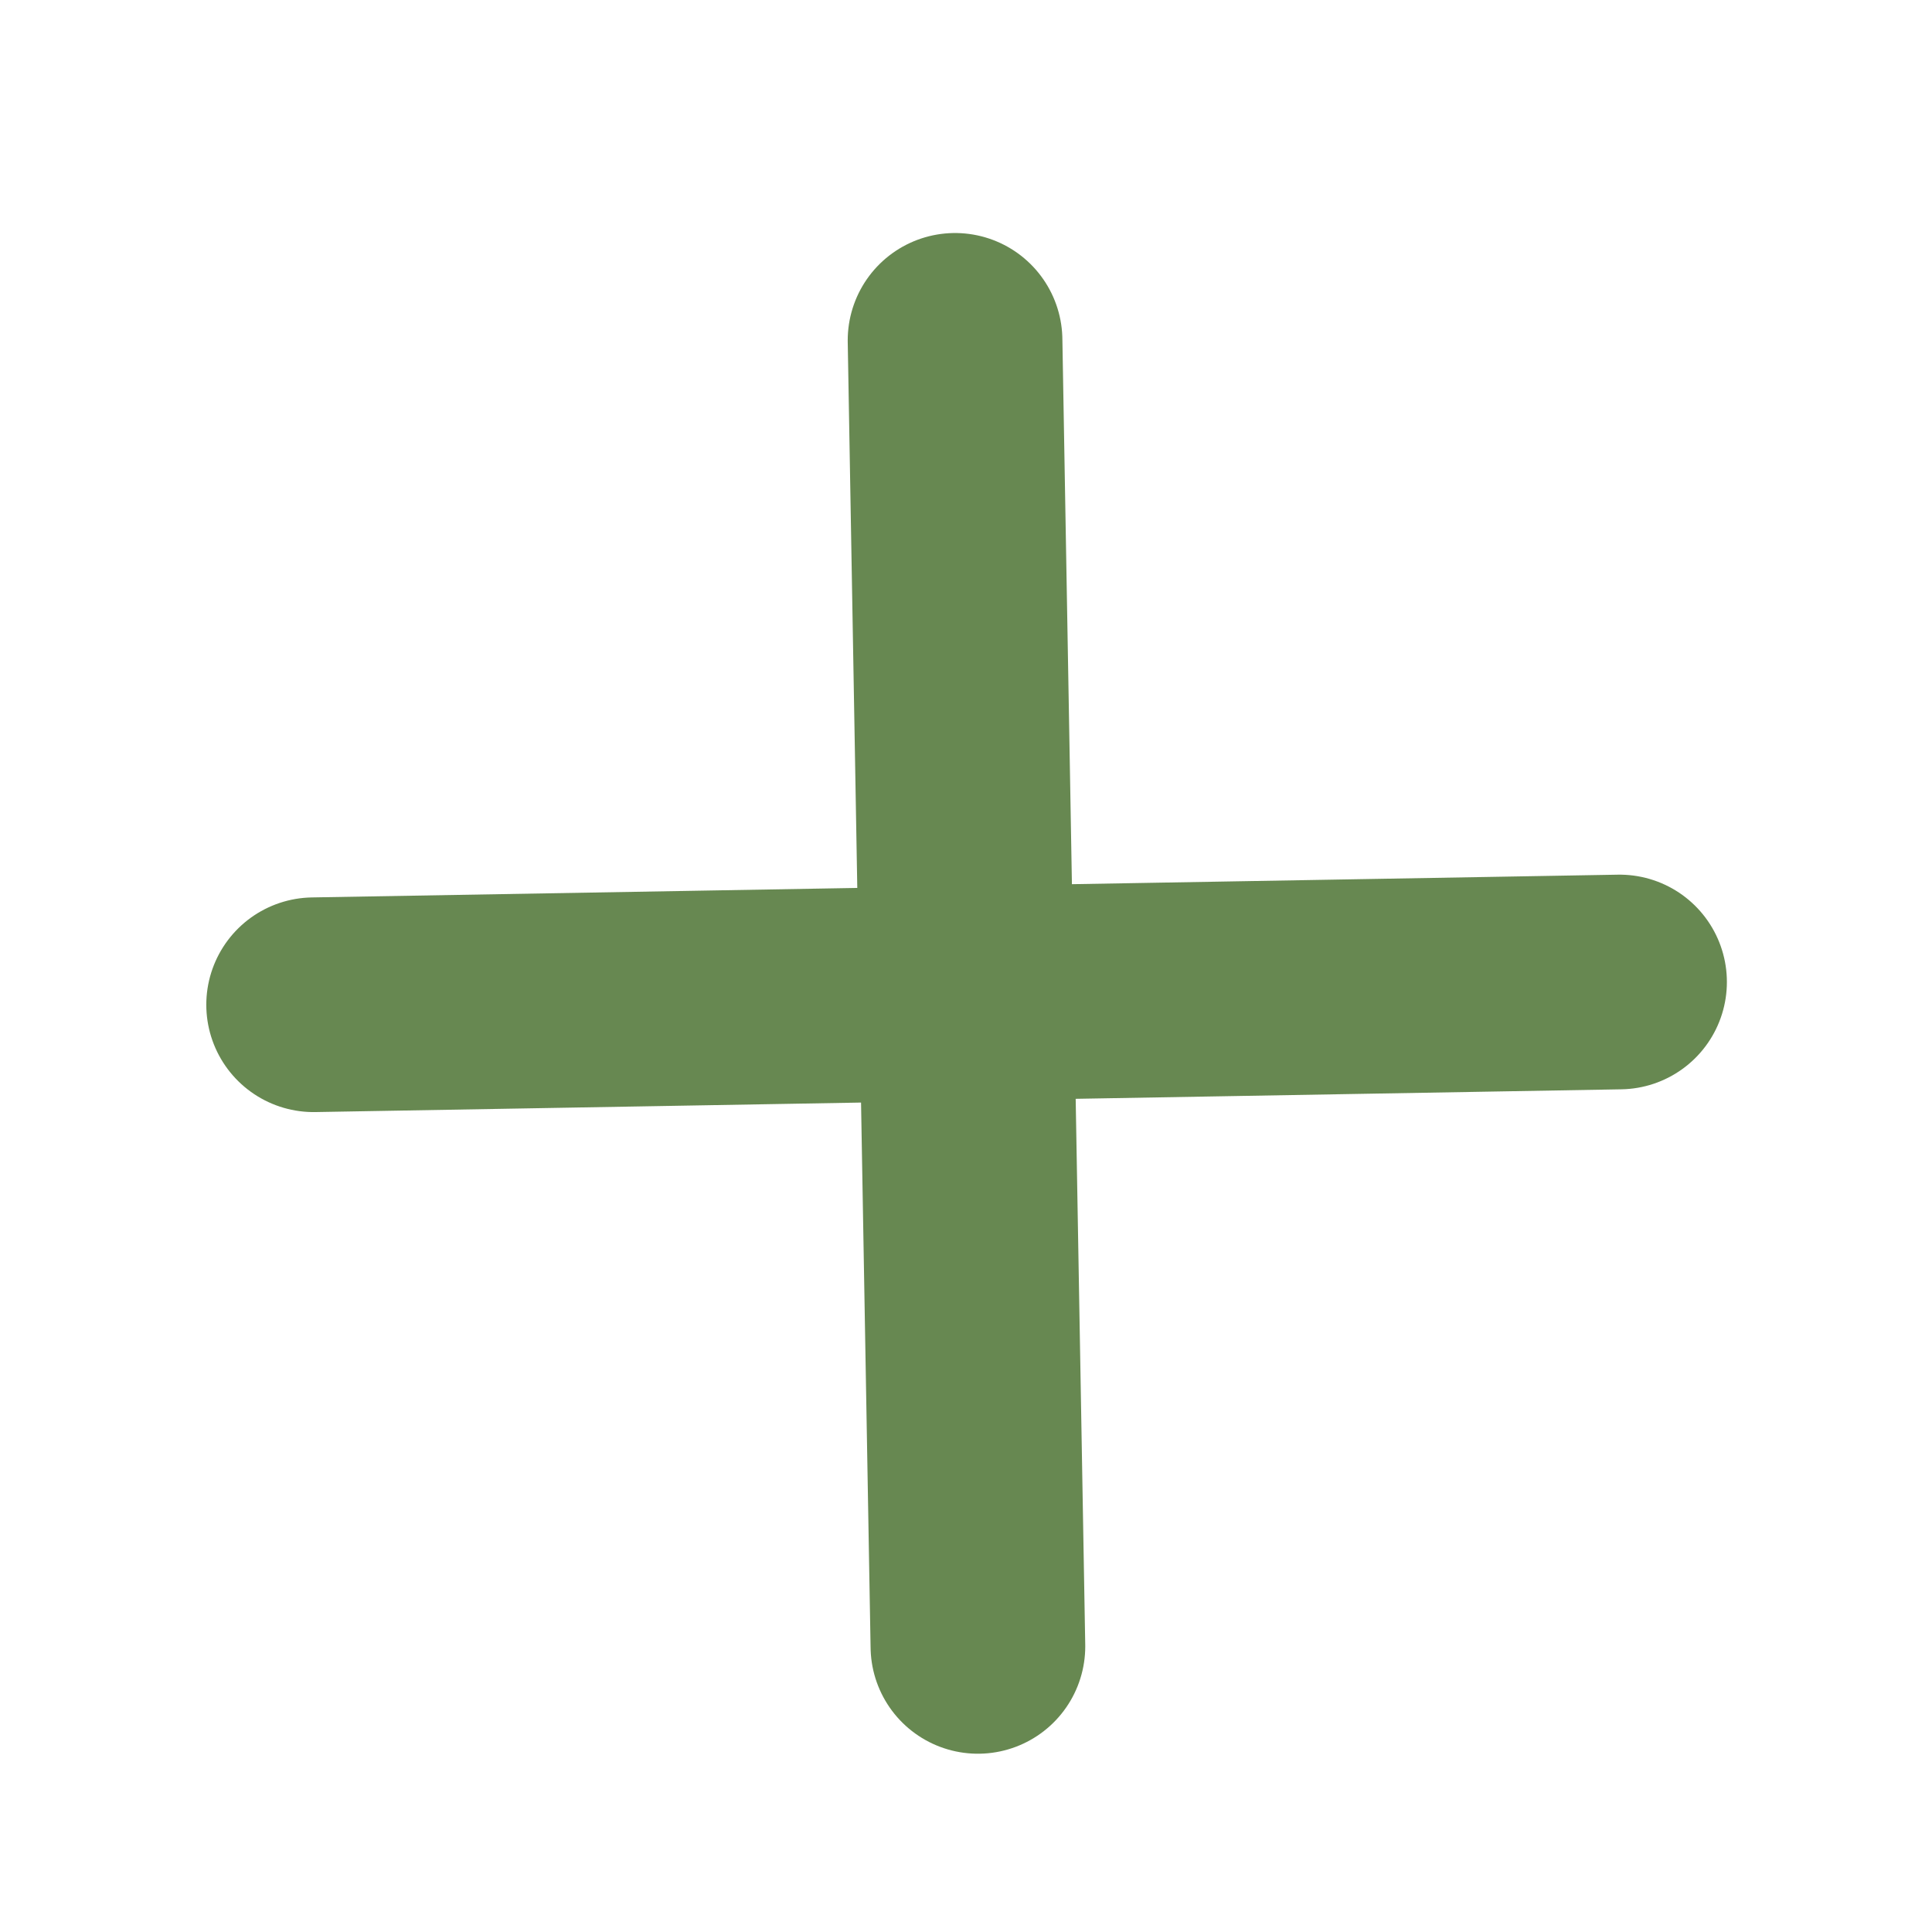
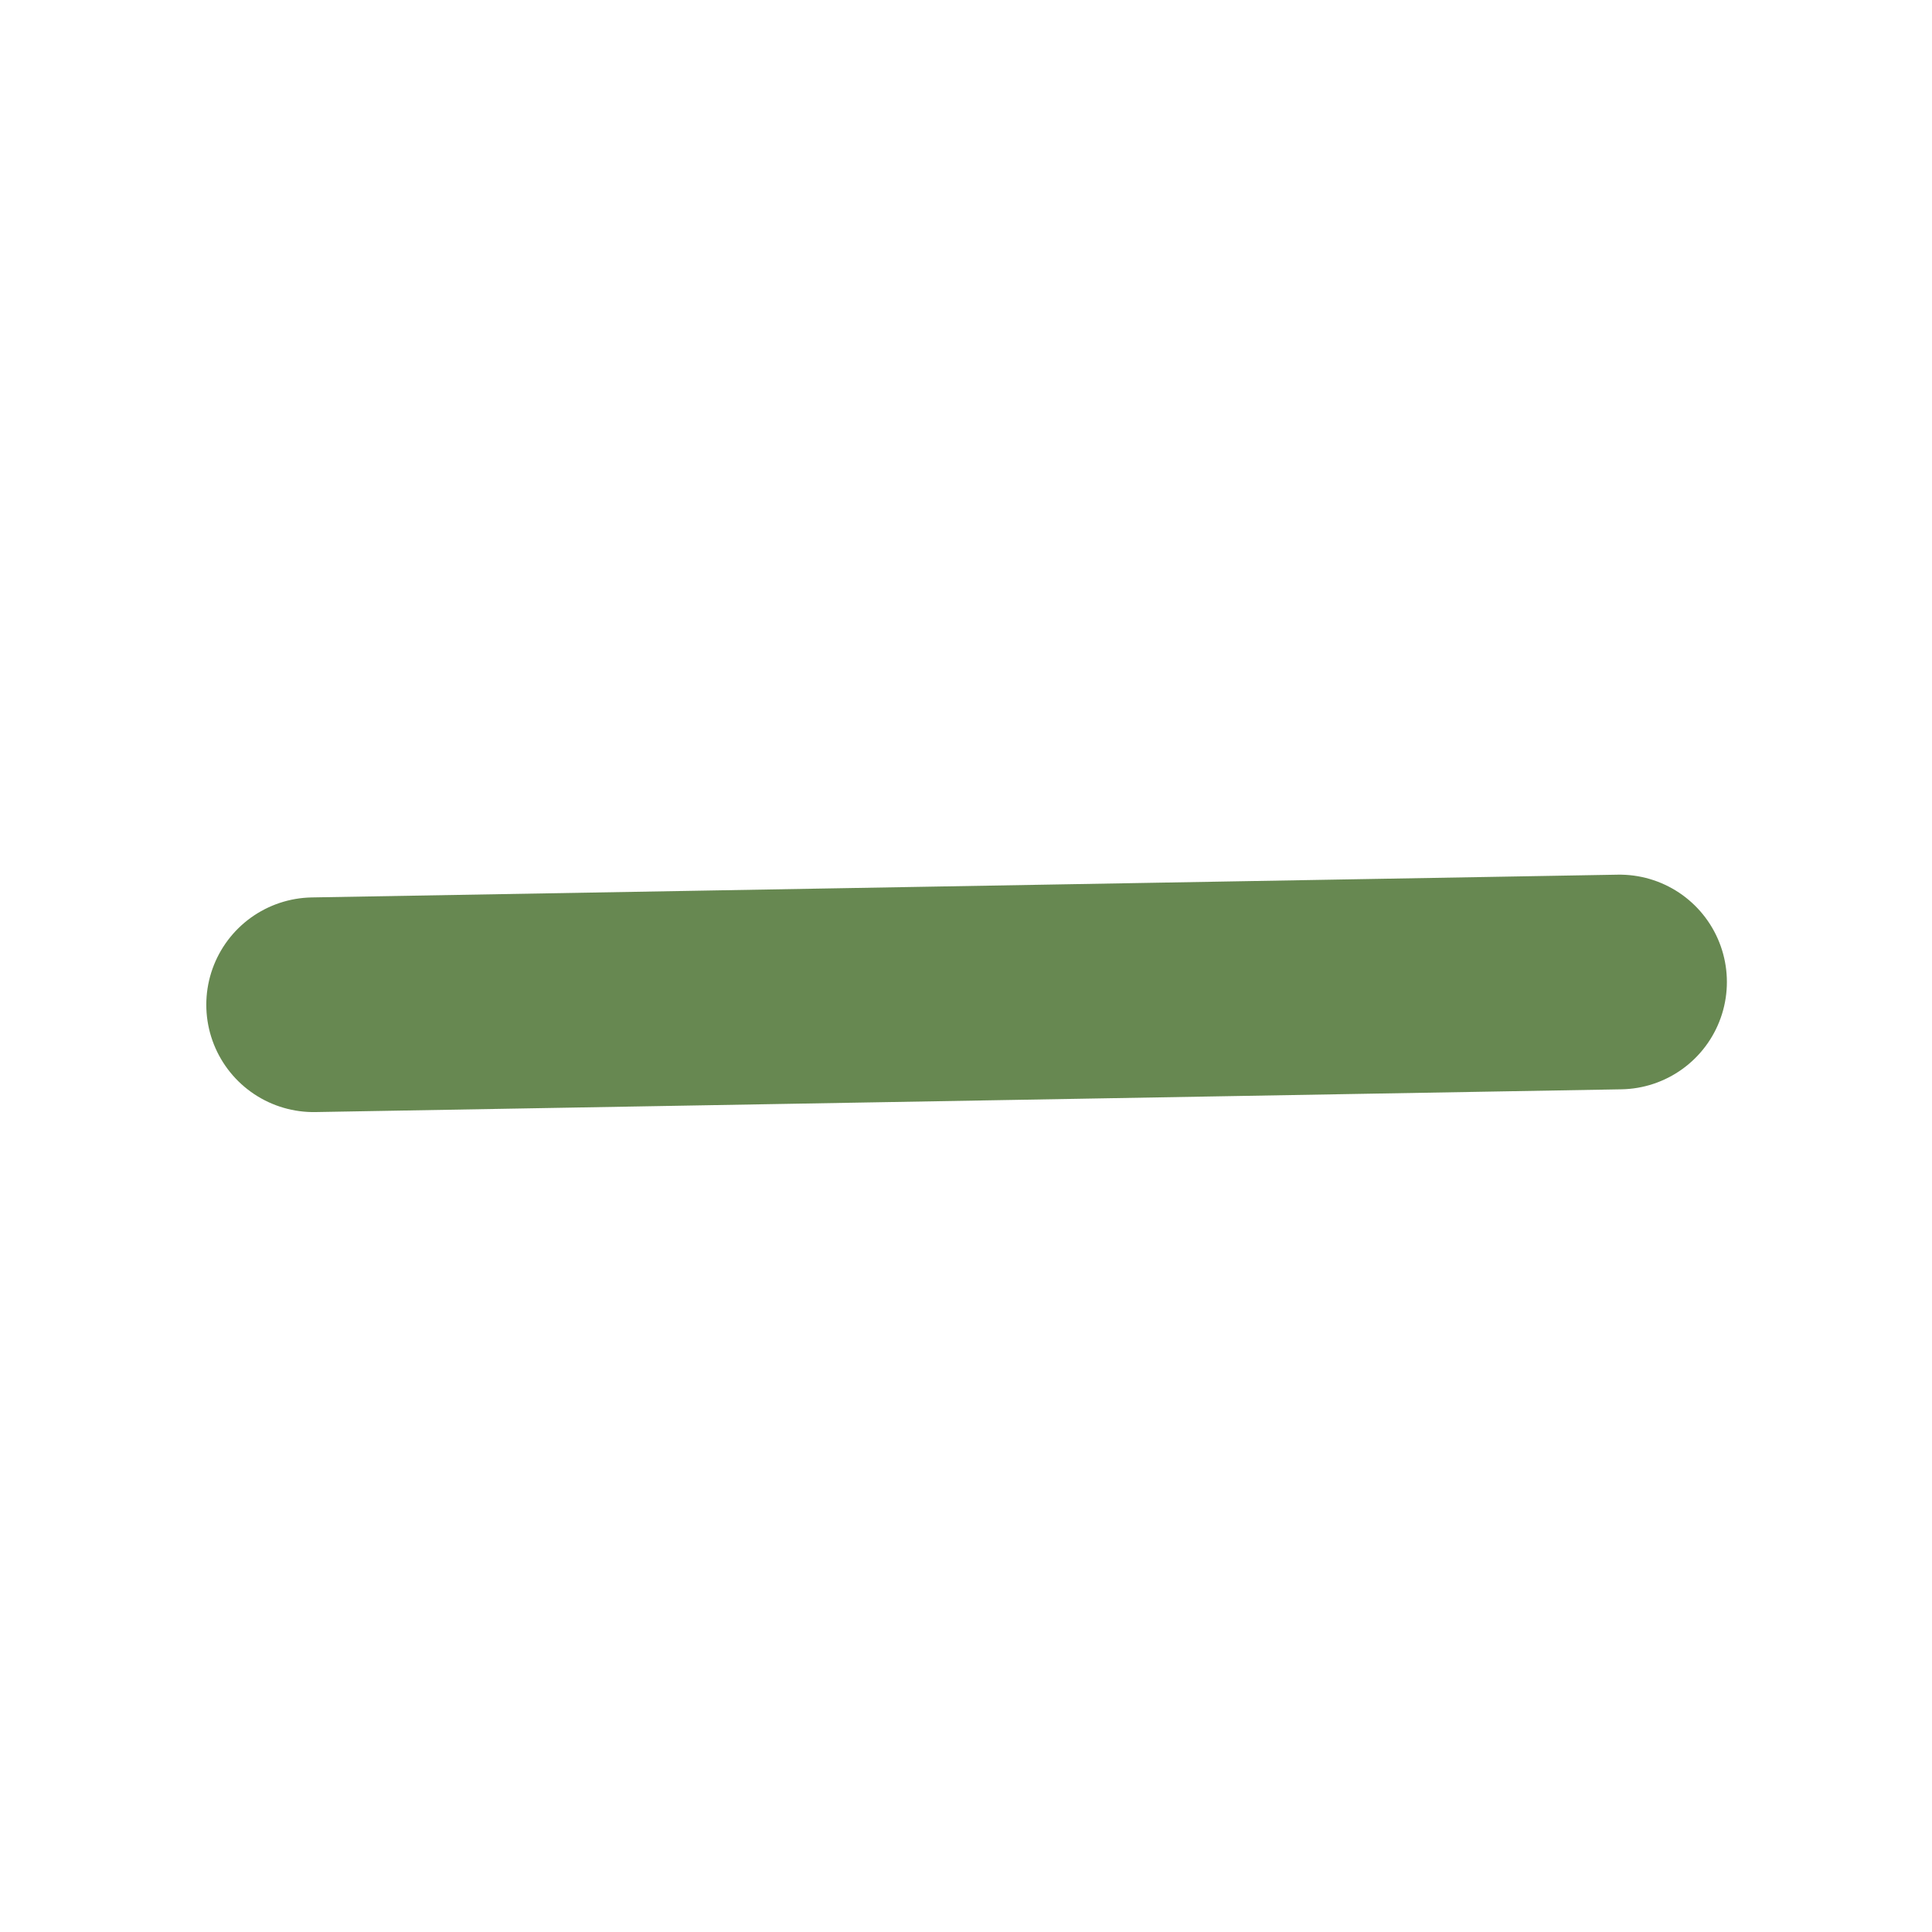
<svg xmlns="http://www.w3.org/2000/svg" width="18" height="18" viewBox="0 0 18 18" fill="none">
  <path d="M2.922 9.361L15.089 9.149" stroke="#678851" stroke-width="2" stroke-linecap="round" />
-   <path d="M8.898 3.171L9.111 15.339" stroke="#678851" stroke-width="2" stroke-linecap="round" />
</svg>